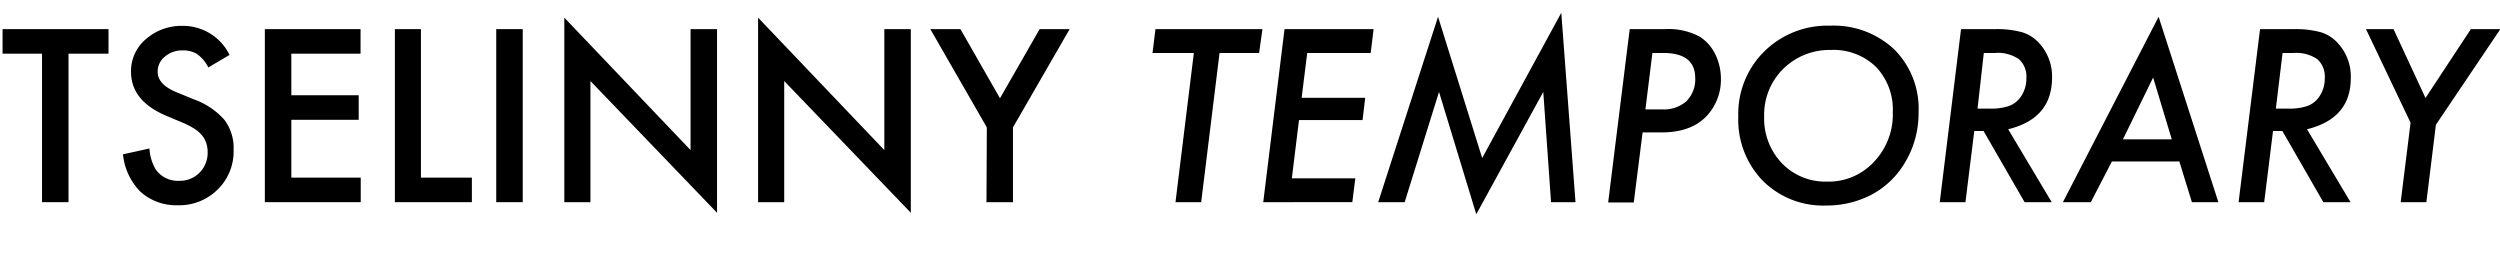
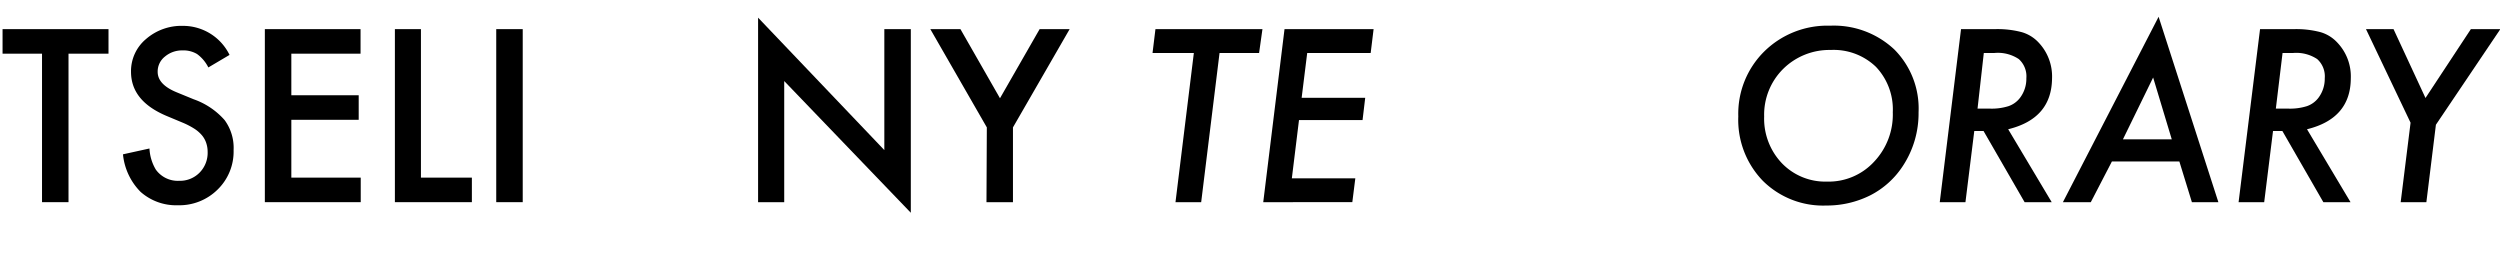
<svg xmlns="http://www.w3.org/2000/svg" id="Слой_1" data-name="Слой 1" viewBox="0 0 283.18 30.67">
  <path d="M7.76,6.08V22.9h-3V6.08H.29V3.3h12V6.08Z" />
  <path d="M26,6.22l-2.4,1.42a4.19,4.19,0,0,0-1.28-1.52,3,3,0,0,0-1.64-.41,3,3,0,0,0-2,.7,2.15,2.15,0,0,0-.82,1.73c0,.95.71,1.72,2.14,2.31l1.95.8a8.34,8.34,0,0,1,3.49,2.35A5.31,5.31,0,0,1,26.46,17a6,6,0,0,1-1.81,4.47,6.16,6.16,0,0,1-4.5,1.78,6.08,6.08,0,0,1-4.22-1.51,7,7,0,0,1-2-4.26l3-.66a5.14,5.14,0,0,0,.72,2.39,3.06,3.06,0,0,0,2.66,1.27,3.1,3.1,0,0,0,2.3-.93,3.19,3.19,0,0,0,.91-2.35,3.11,3.11,0,0,0-.16-1,2.64,2.64,0,0,0-.49-.88,3.86,3.86,0,0,0-.87-.75,8.78,8.78,0,0,0-1.27-.66l-1.89-.79c-2.68-1.14-4-2.79-4-5a4.74,4.74,0,0,1,1.69-3.69,6.12,6.12,0,0,1,4.21-1.5A5.86,5.86,0,0,1,26,6.22Z" />
  <path d="M40.84,6.08H33v4.71h7.63v2.78H33v6.55h7.86V22.9H30V3.3H40.84Z" />
  <path d="M47.68,3.3V20.12h5.77V22.9H44.73V3.3Z" />
  <path d="M59.21,3.3V22.9h-3V3.3Z" />
-   <path d="M63.92,22.9V2l14.3,15V3.3h3V24.1L66.88,9.18V22.9Z" />
  <path d="M85.87,22.9V2l14.3,15V3.3h3V24.1L88.83,9.18V22.9Z" />
  <path d="M111.78,14.43,105.38,3.3h3.41l4.48,7.83,4.49-7.83h3.4l-6.42,11.13V22.9h-3Z" />
  <path d="M138.14,6l-2.08,16.9h-2.91L135.23,6h-4.68l.33-2.7H143L142.62,6Z" />
  <path d="M155.59,3.3,155.26,6h-7.19l-.63,5.08h7.2l-.3,2.52h-7.2l-.81,6.6h7.19l-.34,2.7H143.09L145.5,3.3Z" />
-   <path d="M176.85,1.45l1.61,21.45h-2.77l-.88-12.49-7.59,13.86L163,10.41,159.11,22.9h-3l6.78-21,5,16Z" />
-   <path d="M184.6,3.3h4a7.43,7.43,0,0,1,3.94.86,4.88,4.88,0,0,1,1.76,2,6.27,6.27,0,0,1,.63,2.76,6,6,0,0,1-1.18,3.7Q192,15,188.21,15h-2.15l-1,7.93h-2.9ZM187.17,6l-.79,6.39h1.89a3.84,3.84,0,0,0,2.75-.92,3.51,3.51,0,0,0,1-2.66Q192,6,188.4,6Z" />
  <path d="M217.32,12.72a10.85,10.85,0,0,1-1.78,6.08,9.63,9.63,0,0,1-3.68,3.32,11,11,0,0,1-5,1.16,9.67,9.67,0,0,1-7.18-2.8,9.92,9.92,0,0,1-2.78-7.29,9.92,9.92,0,0,1,2.94-7.36,10.18,10.18,0,0,1,7.47-2.92,10,10,0,0,1,7.27,2.7A9.47,9.47,0,0,1,217.32,12.72Zm-2.92,0a7,7,0,0,0-1.91-5.15,6.9,6.9,0,0,0-5.11-1.91A7.45,7.45,0,0,0,202,7.79a7.3,7.3,0,0,0-2.17,5.4,7.32,7.32,0,0,0,2,5.29,6.82,6.82,0,0,0,5.11,2.09,7,7,0,0,0,5.34-2.25A7.77,7.77,0,0,0,214.4,12.7Z" />
  <path d="M227.47,14.64l4.93,8.26h-3.07l-4.65-8.06h-1.05l-1,8.06h-2.91l2.41-19.6H226a10.7,10.7,0,0,1,3,.34,4.19,4.19,0,0,1,1.91,1.17,5.59,5.59,0,0,1,1.53,4.06C232.41,11.91,230.77,13.83,227.47,14.64ZM224.71,6,224,12.3h1.33a6.33,6.33,0,0,0,2.19-.28,2.77,2.77,0,0,0,1.3-.95,3.58,3.58,0,0,0,.71-2.21,2.62,2.62,0,0,0-.86-2.17A4.27,4.27,0,0,0,225.93,6Z" />
  <path d="M239.22,18.29l-2.39,4.61h-3.16l10.84-21,6.77,21h-3l-1.42-4.61Zm1.25-2.51H246l-2.11-7Z" />
  <path d="M261.32,14.64l4.93,8.26h-3.08l-4.64-8.06h-1.06l-1,8.06h-2.9L256,3.3h3.84a10.77,10.77,0,0,1,3,.34,4.16,4.16,0,0,1,1.9,1.17,5.56,5.56,0,0,1,1.54,4.06Q266.26,13.43,261.32,14.64ZM258.55,6l-.76,6.3h1.33a6.36,6.36,0,0,0,2.2-.28,2.77,2.77,0,0,0,1.3-.95,3.58,3.58,0,0,0,.71-2.21,2.62,2.62,0,0,0-.86-2.17,4.28,4.28,0,0,0-2.7-.69Z" />
  <path d="M275.92,14.13l-1.08,8.77h-2.91l1.12-9L268,3.3h3.12l3.62,7.8,5.14-7.8h3.34Z" />
</svg>